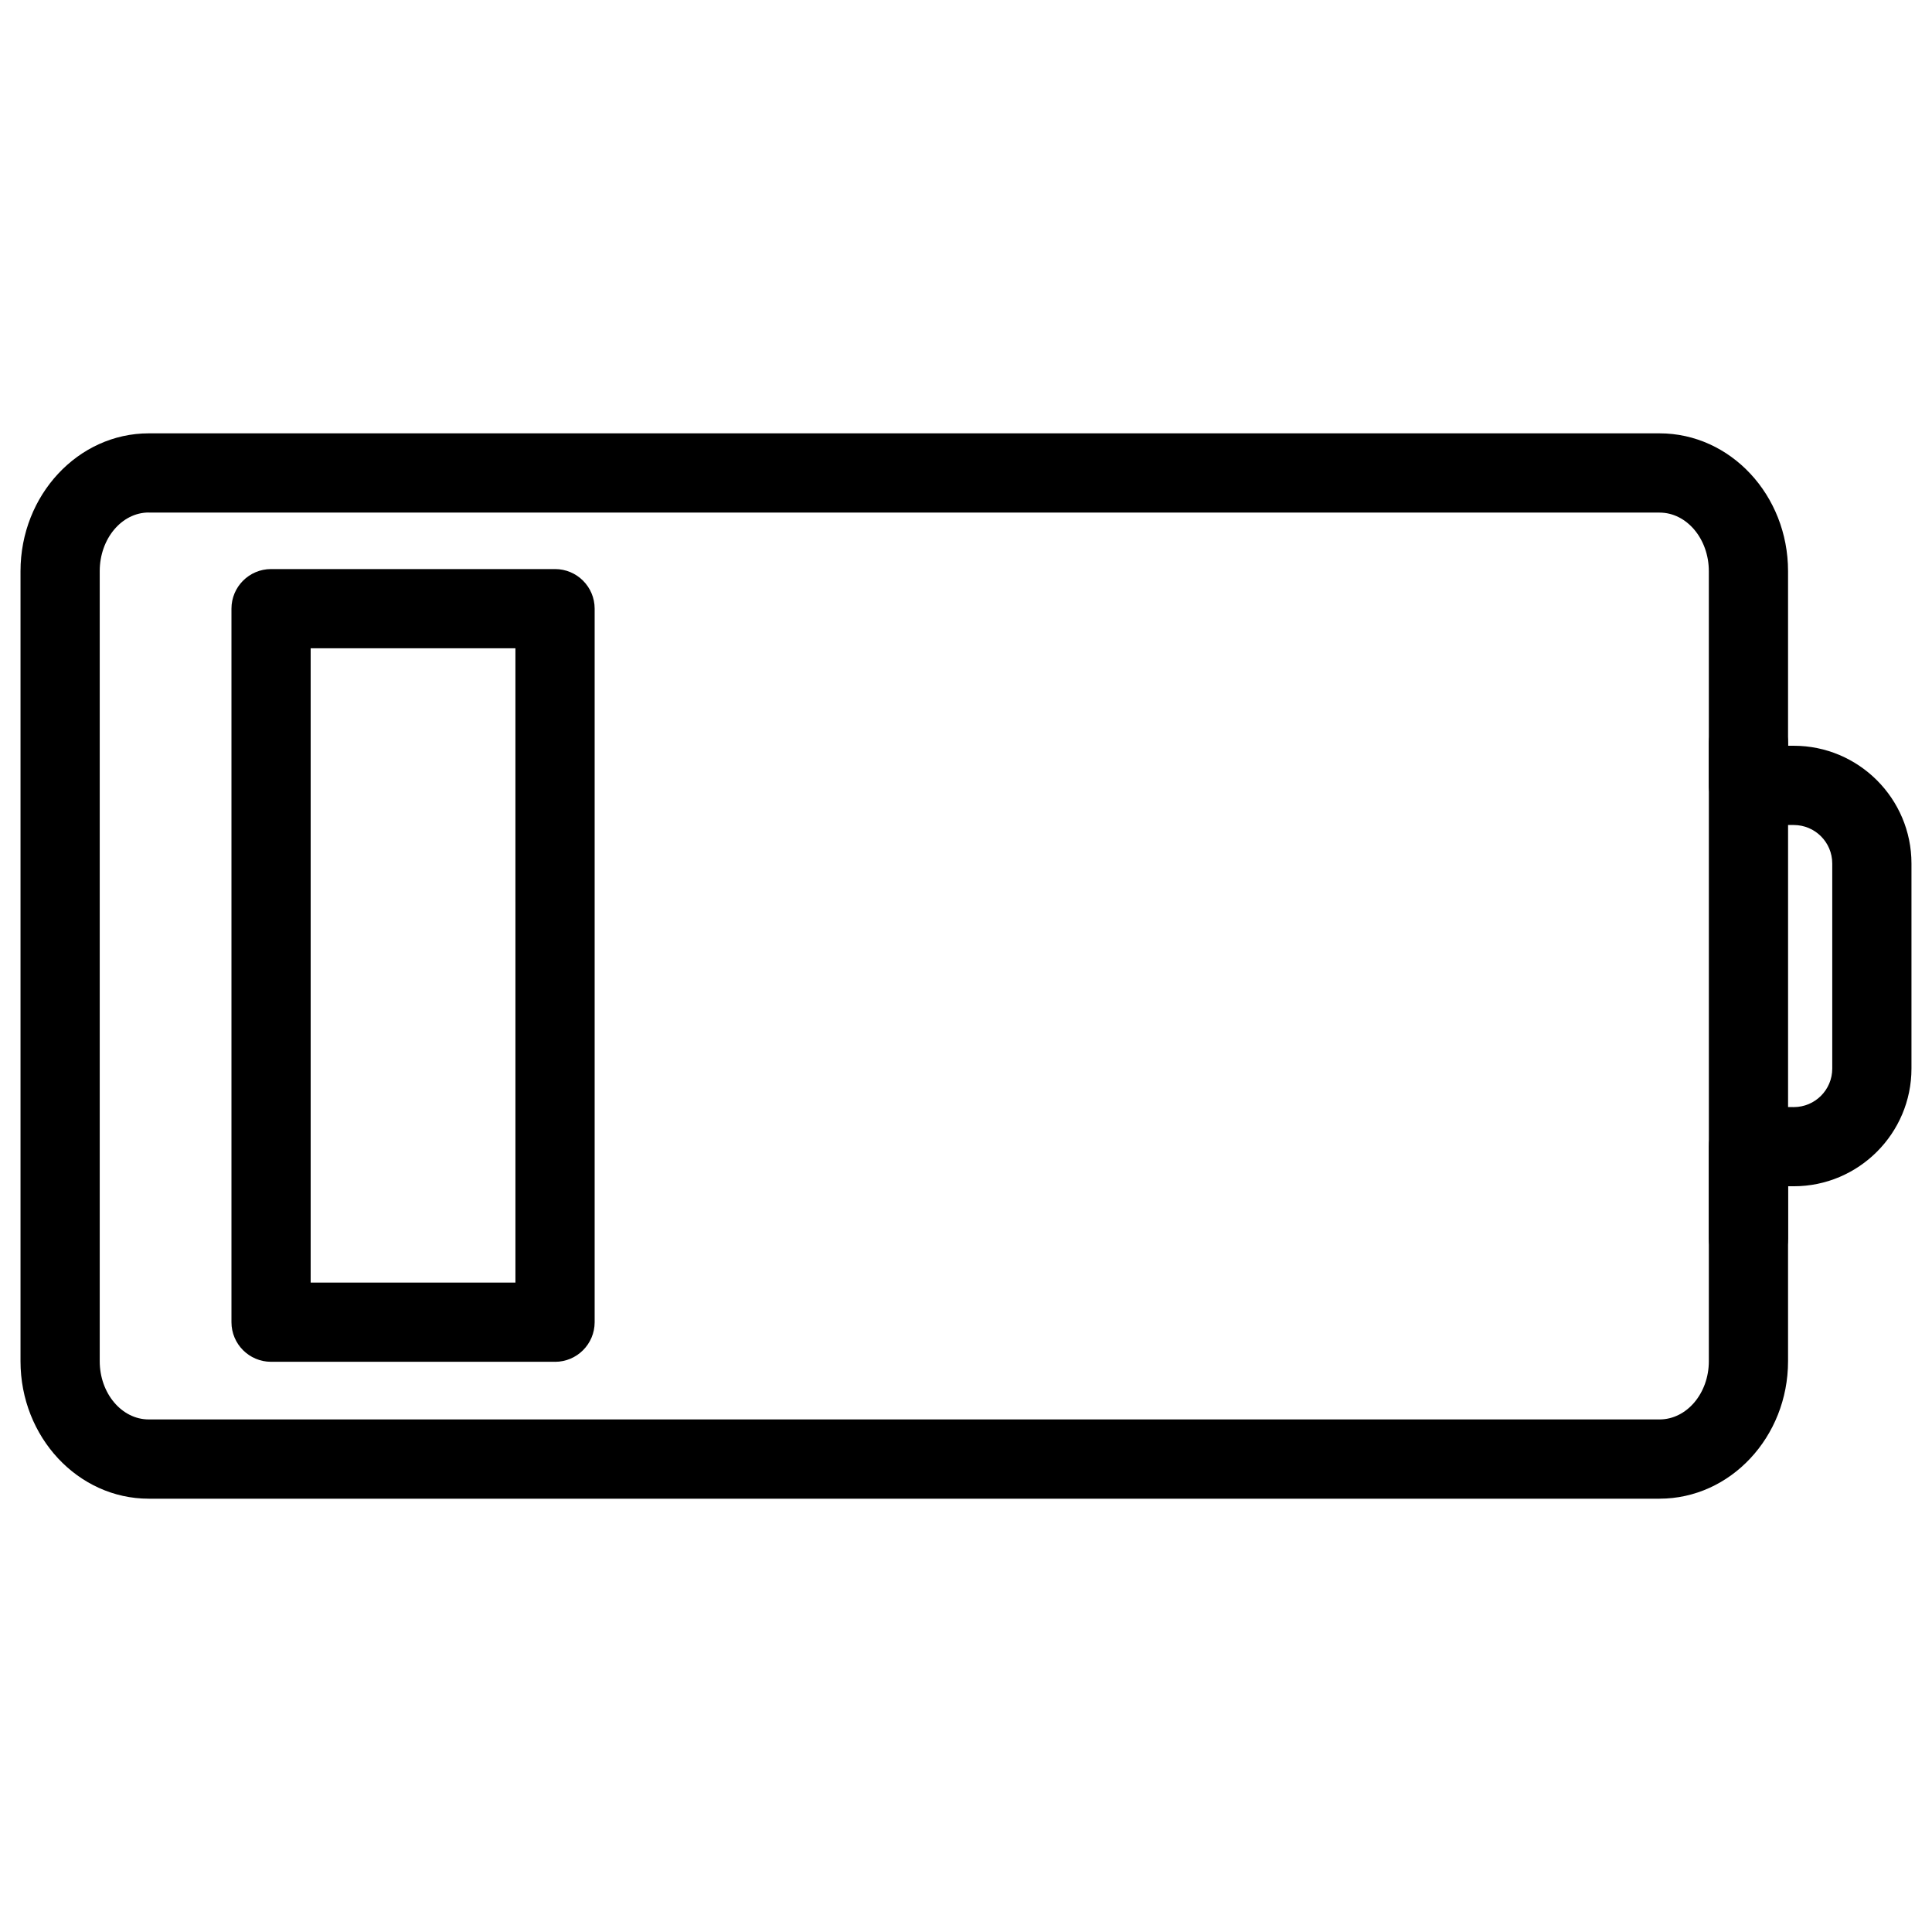
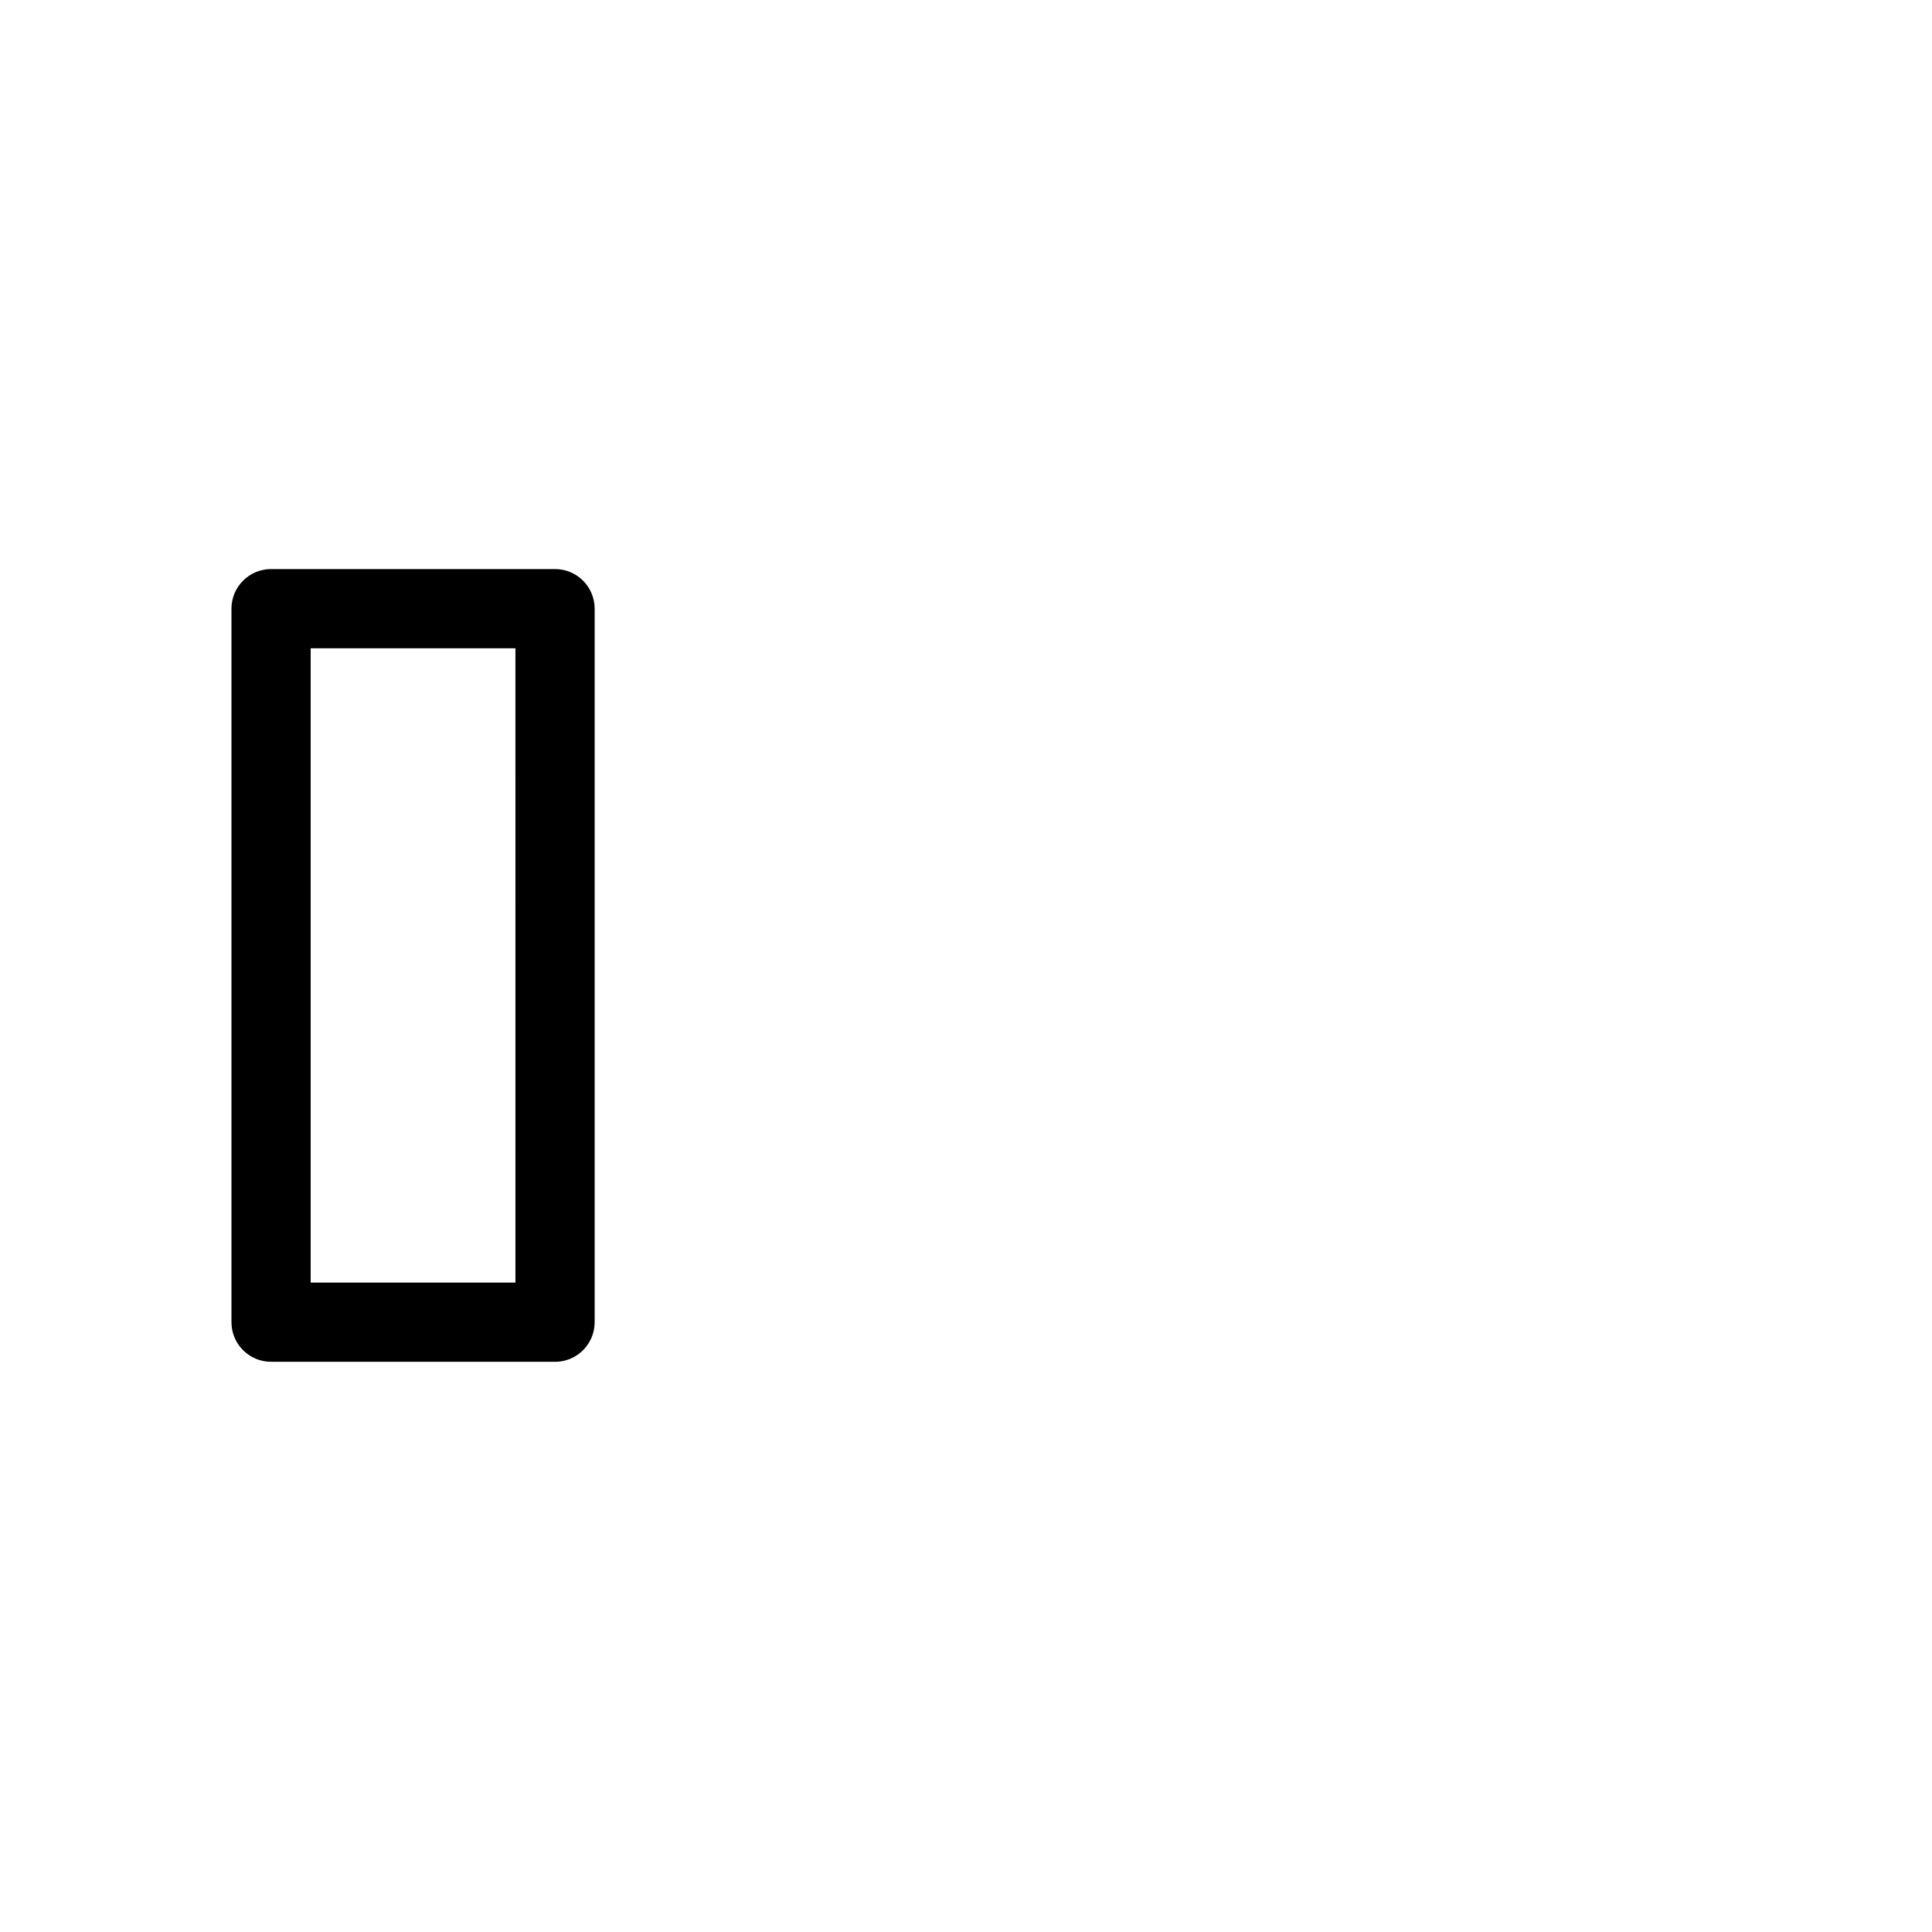
<svg xmlns="http://www.w3.org/2000/svg" fill="#000000" width="800px" height="800px" version="1.1" viewBox="144 144 512 512">
  <g>
-     <path d="m583.8 541.17h-400.38c-18.746 0-33.984-16.332-33.984-36.422v-209.38c0-20.152 15.262-36.527 33.984-36.527h400.38c18.789 0 34.051 16.375 34.051 36.527v46.266h1.512c17.191 0 31.195 14 31.195 31.195v54.348c0 17.191-14 31.195-31.195 31.195h-1.512v46.352c0 20.086-15.285 36.441-34.051 36.441zm-400.38-261.35c-7.18 0-12.992 6.969-12.992 15.535v209.38c0 8.5 5.816 15.43 12.992 15.43h400.38c7.199 0 13.059-6.926 13.059-15.43v-56.91c0-2.918 1.219-5.688 3.359-7.684 2.141-1.996 4.996-3.066 7.914-2.793l11.23 0.043c5.648 0 10.203-4.578 10.203-10.203v-54.348c0-5.648-4.578-10.203-10.203-10.203h-10.078c-5.793 0-12.426-4.598-12.426-10.391v-56.867c0-8.566-5.856-15.535-13.059-15.535h-400.38z" />
    <path d="m291.09 504.89h-75.254c-5.793 0-10.496-4.703-10.496-10.496v-189.09c0-5.793 4.703-10.496 10.496-10.496h75.258c5.793 0 10.496 4.703 10.496 10.496v189.1c-0.004 5.793-4.703 10.492-10.5 10.492zm-64.758-20.992h54.266l-0.004-168.1h-54.262z" />
-     <path d="m607.36 482.66c-5.793 0-10.496-4.703-10.496-10.496v-131.2c0-5.793 4.703-10.496 10.496-10.496s10.496 4.703 10.496 10.496v131.2c0 5.797-4.703 10.496-10.496 10.496z" />
  </g>
</svg>